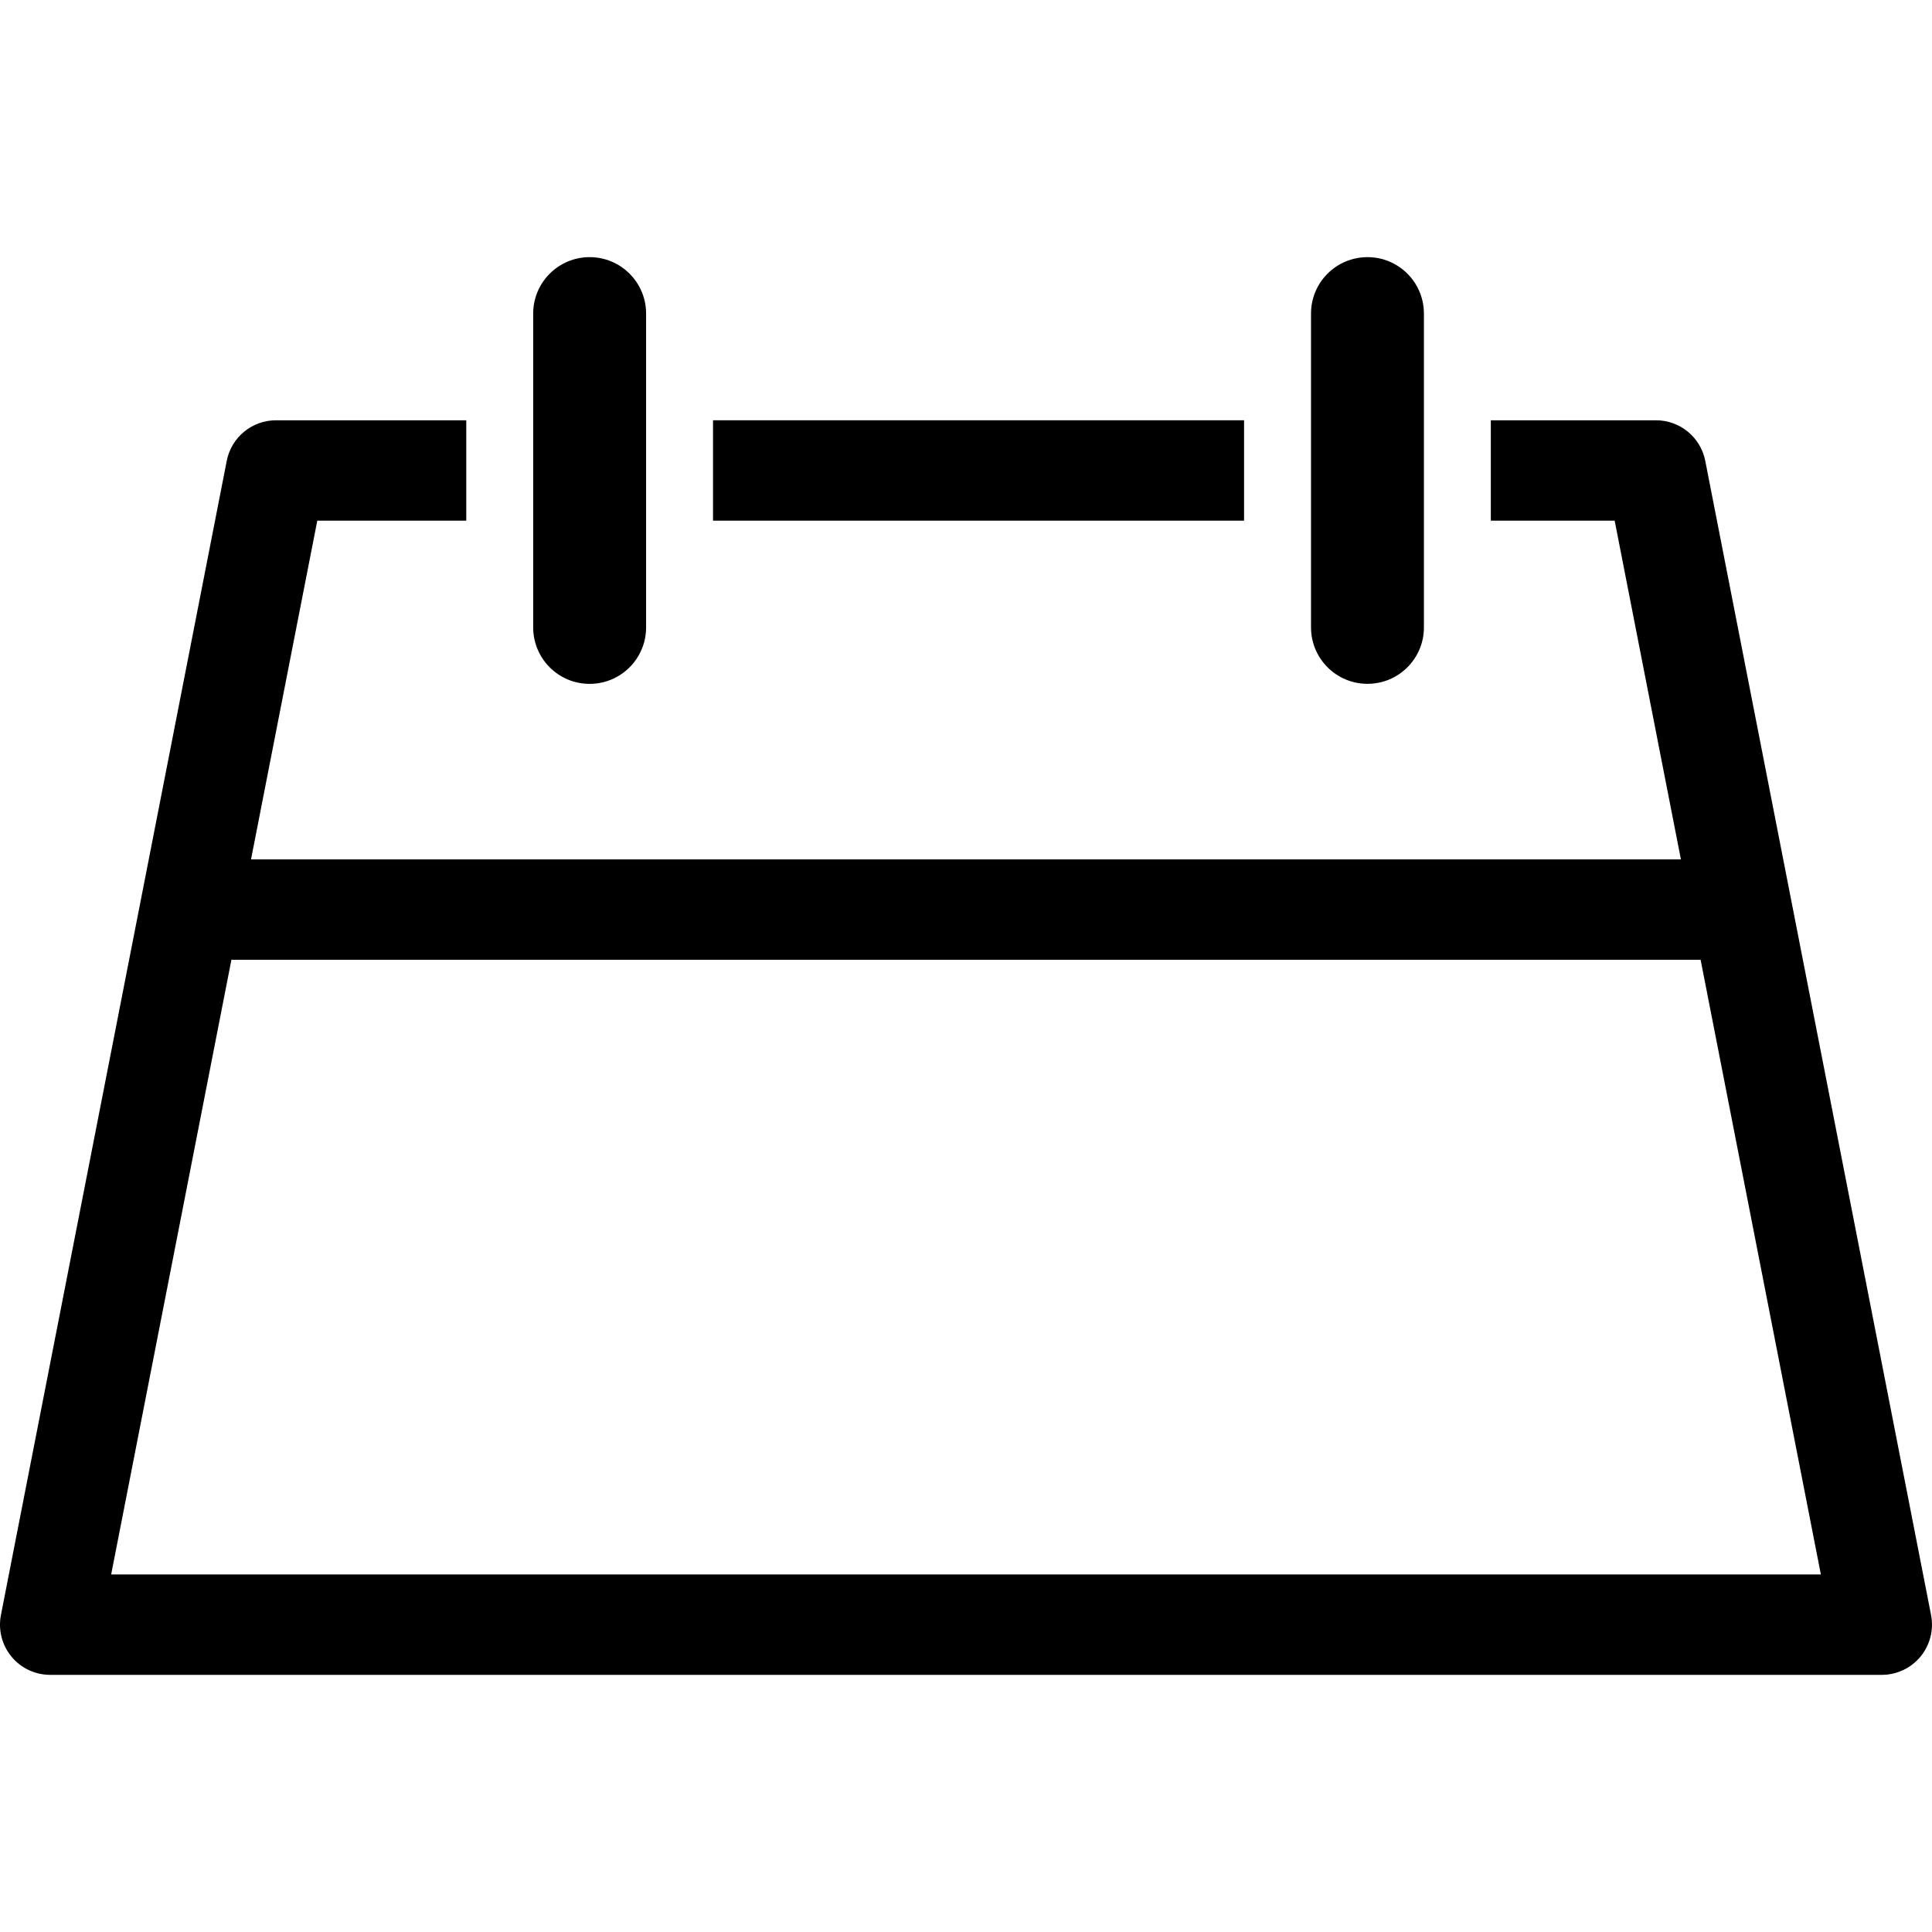
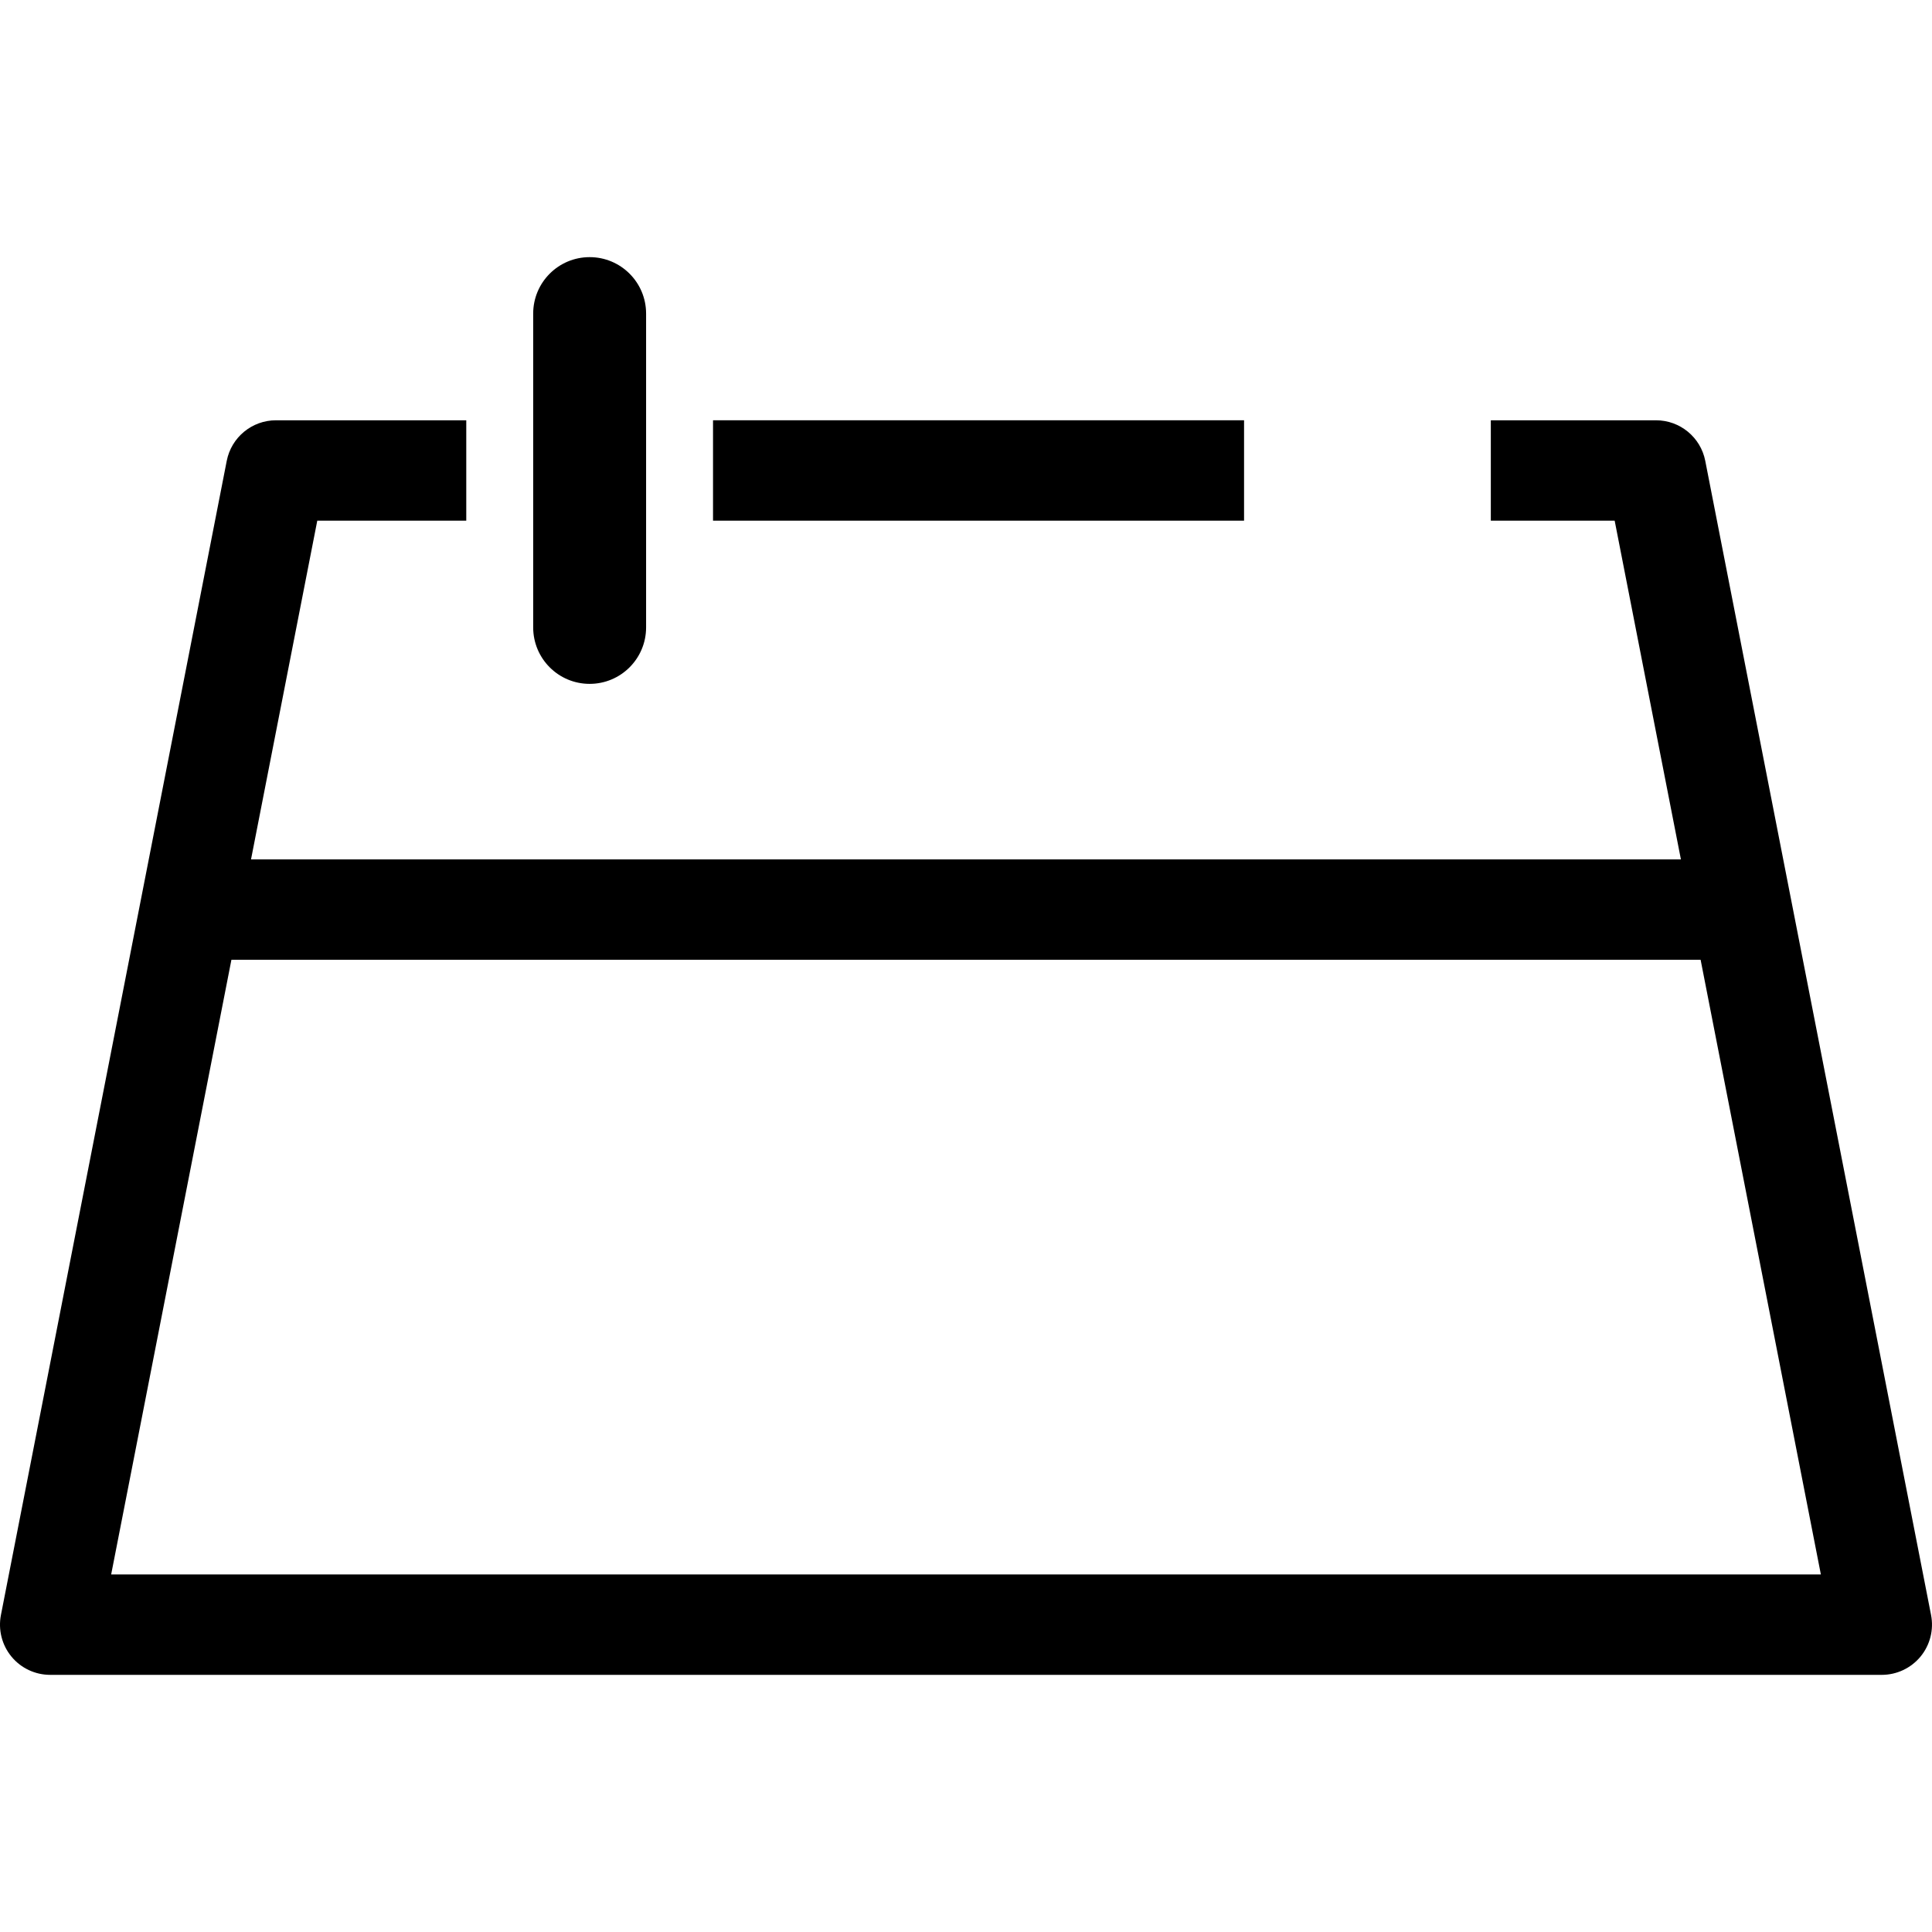
<svg xmlns="http://www.w3.org/2000/svg" version="1.1" id="Capa_1" x="0px" y="0px" width="311.769px" height="311.769px" viewBox="0 0 311.769 311.769" style="enable-background:new 0 0 311.769 311.769;" xml:space="preserve">
  <g>
    <g>
      <rect x="115.062" y="67.82" width="85.693" height="16.2" />
      <path d="M75.242,84.021v-16.2H44.537c-3.871,0-7.204,2.745-7.947,6.544L0.15,260.617c-0.464,2.373,0.156,4.841,1.695,6.708    c1.537,1.867,3.834,2.948,6.252,2.948h295.573c2.415,0,4.715-1.087,6.249-2.948c1.54-1.867,2.162-4.335,1.698-6.708    L275.179,74.365c-0.743-3.799-4.076-6.544-7.947-6.544h-26.657v16.2h19.986l10.689,54.659H40.508L51.2,84.021H75.242z     M274.43,154.88l19.406,99.193H17.938l19.406-99.193H274.43z" />
      <path d="M104.261,101.246V84.025v-16.2v-17.22c0-5.034-4.076-9.11-9.11-9.11c-5.033,0-9.11,4.077-9.11,9.11v17.22v16.2v17.221    c0,5.033,4.077,9.11,9.11,9.11C100.185,110.356,104.261,106.279,104.261,101.246z" />
-       <path d="M229.779,101.246V84.025v-16.2v-17.22c0-5.034-4.076-9.11-9.106-9.11c-5.036,0-9.113,4.071-9.113,9.105v17.22v16.2v17.221    c0,5.033,4.077,9.109,9.113,9.109C225.703,110.351,229.779,106.279,229.779,101.246z" />
    </g>
  </g>
  <g>
</g>
  <g>
</g>
  <g>
</g>
  <g>
</g>
  <g>
</g>
  <g>
</g>
  <g>
</g>
  <g>
</g>
  <g>
</g>
  <g>
</g>
  <g>
</g>
  <g>
</g>
  <g>
</g>
  <g>
</g>
  <g>
</g>
</svg>